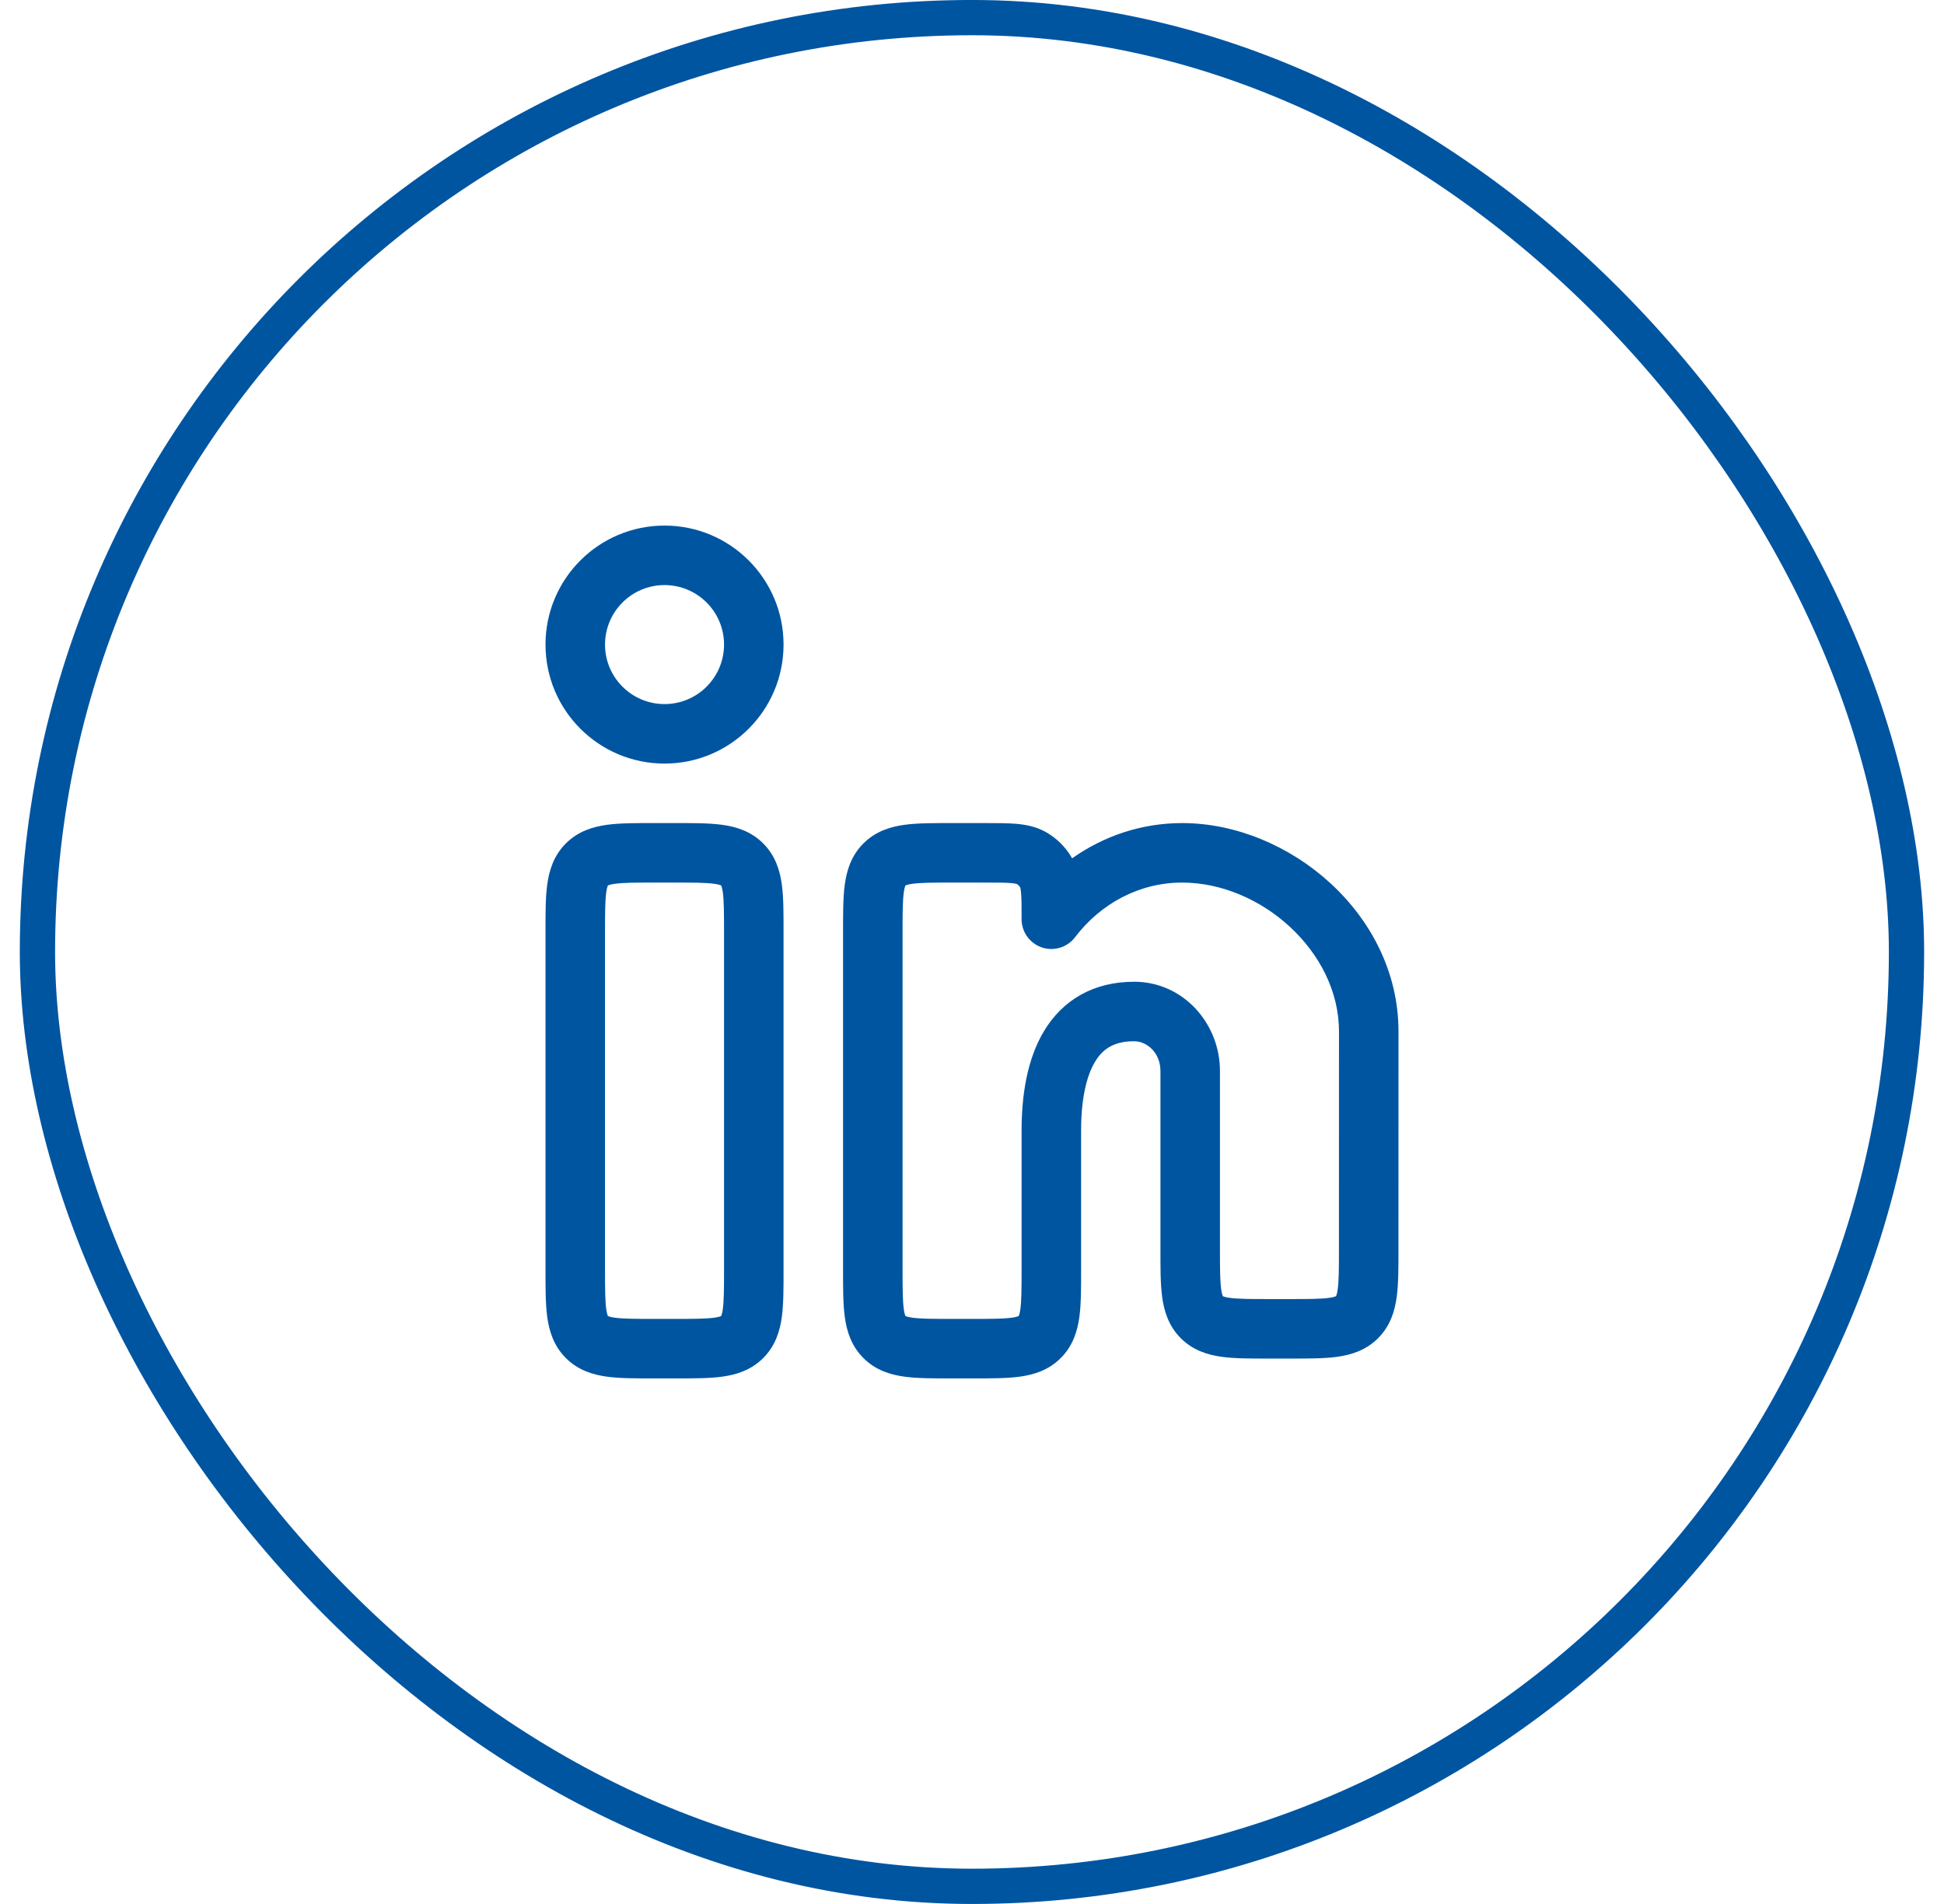
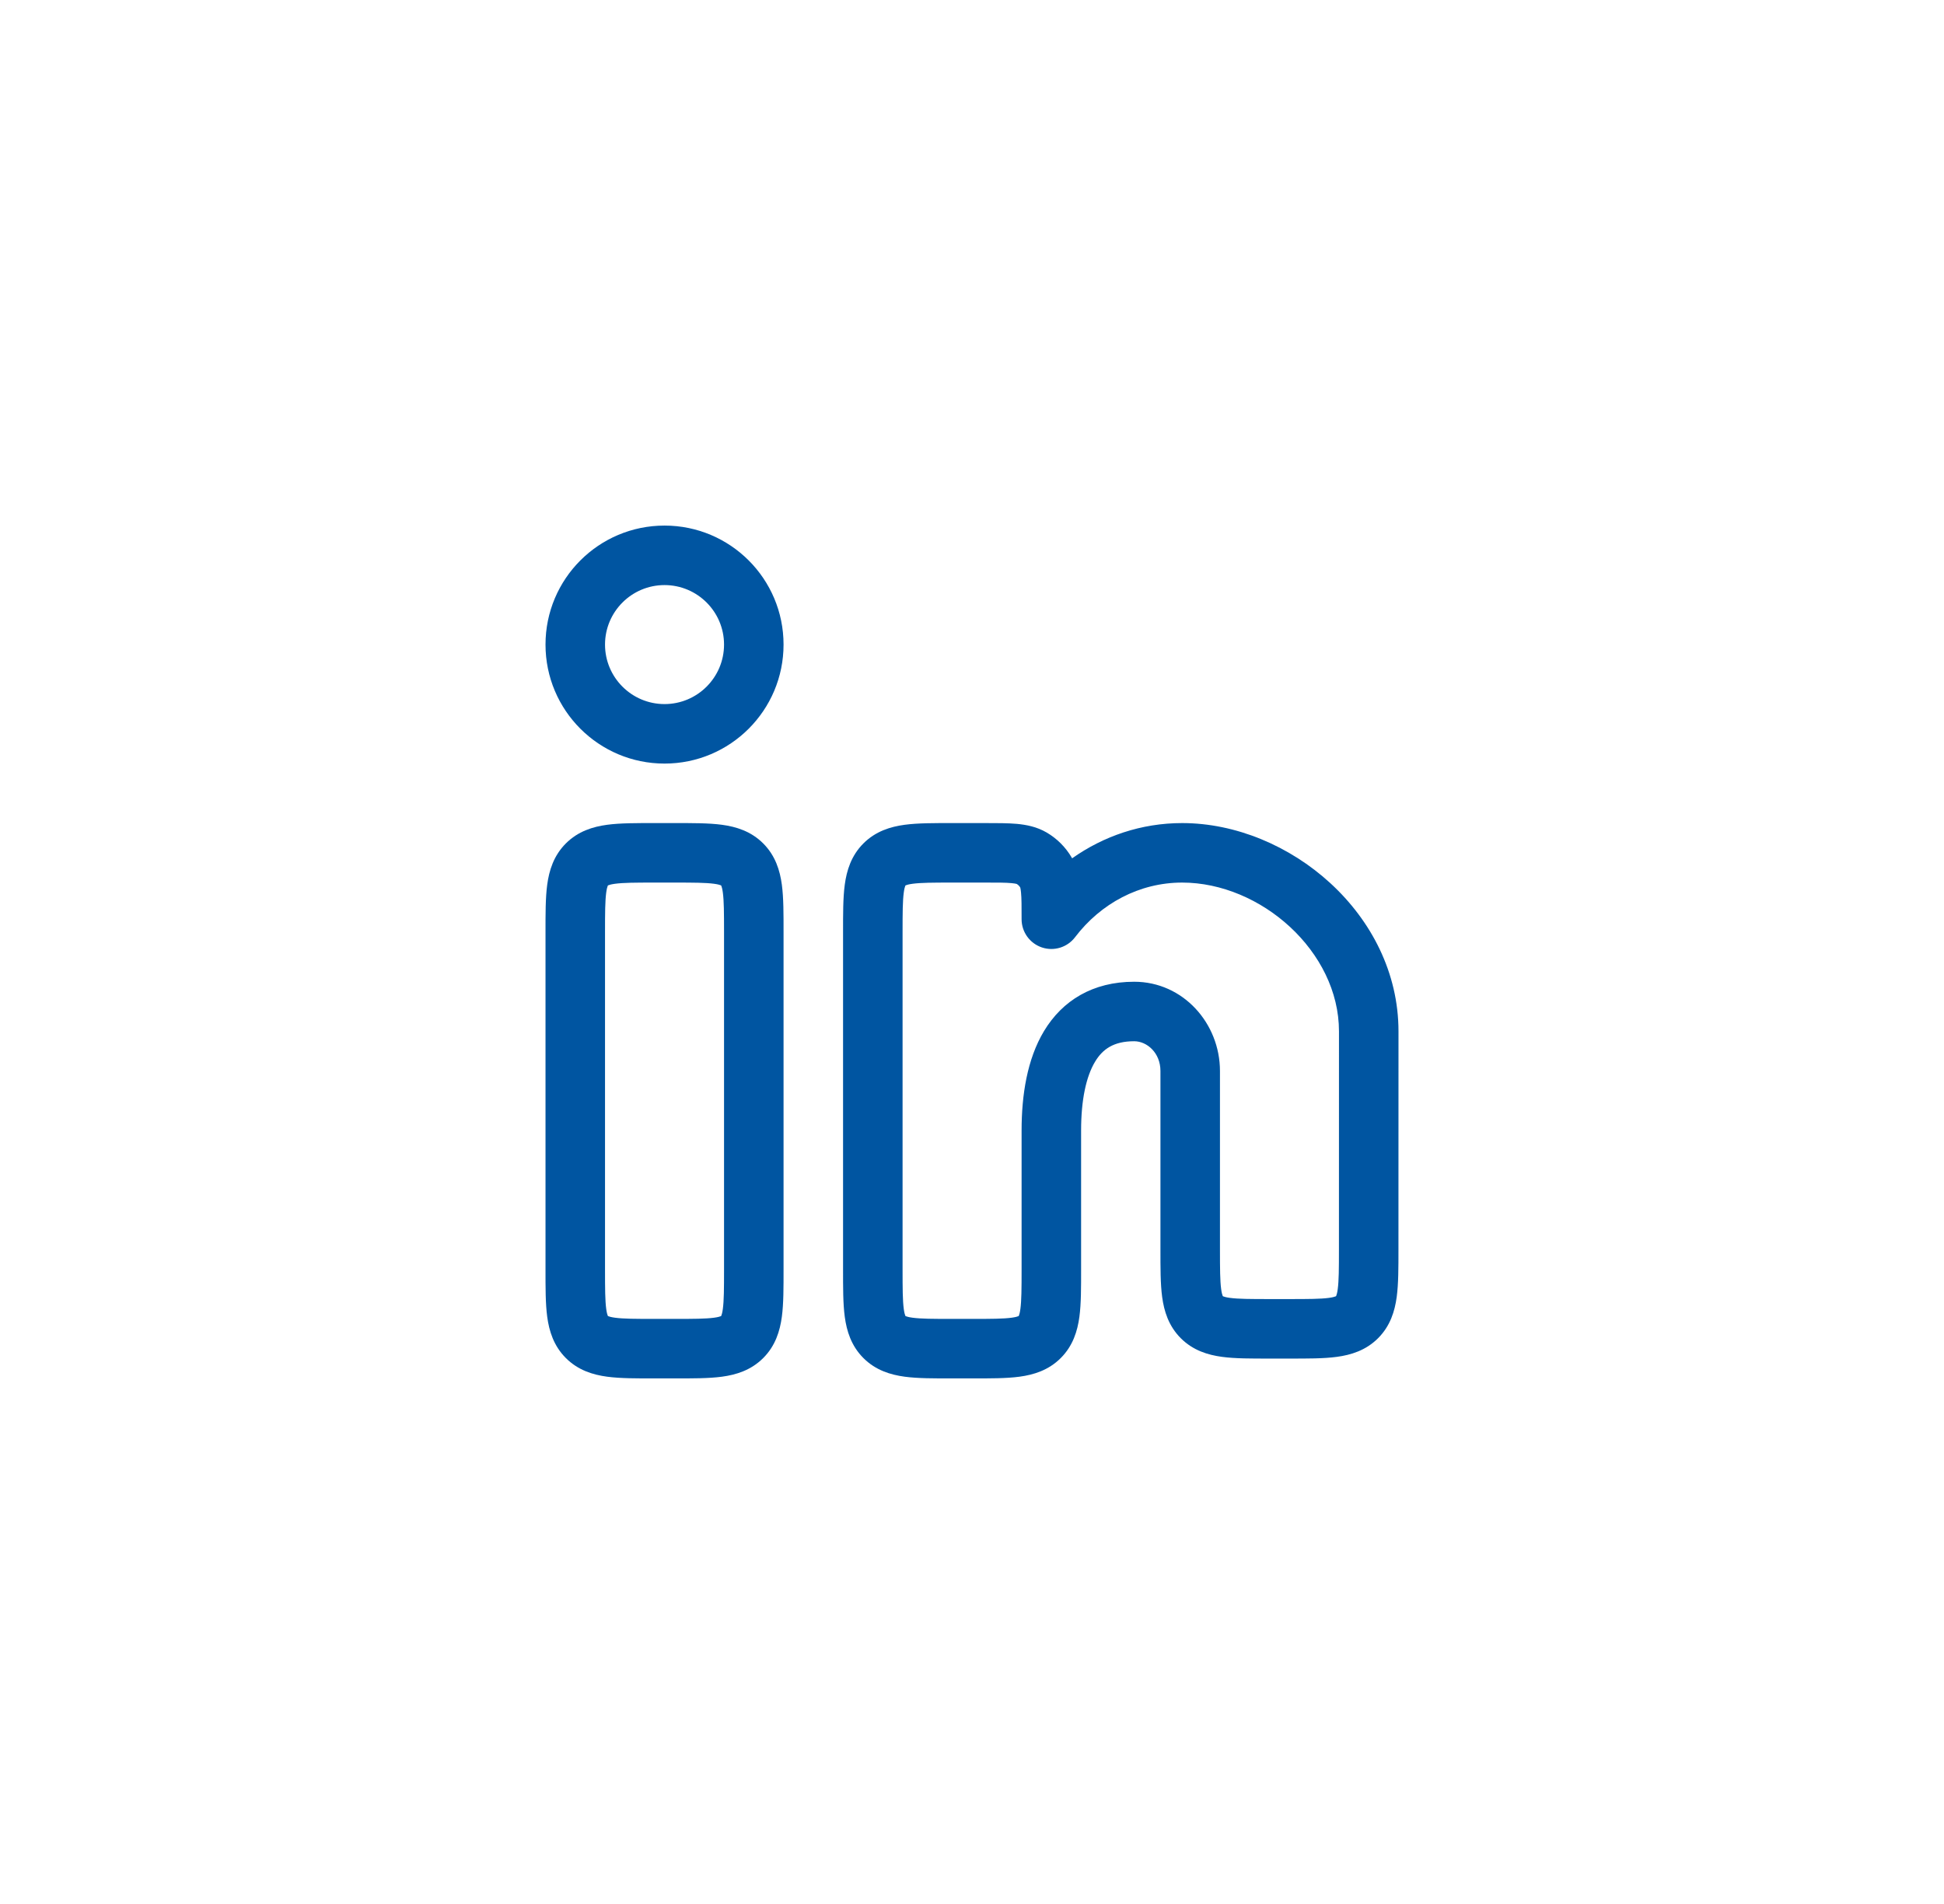
<svg xmlns="http://www.w3.org/2000/svg" width="49" height="48" viewBox="0 0 49 48" fill="none">
-   <rect x="0.944" y="0.444" width="47.111" height="47.111" rx="23.556" stroke="#0055A1" stroke-width="0.889" />
  <path fill-rule="evenodd" clip-rule="evenodd" d="M17 20.75C17.45 20.75 17.863 20.748 18.197 20.793C18.553 20.841 18.928 20.954 19.237 21.263C19.546 21.572 19.659 21.947 19.707 22.303C19.752 22.637 19.75 23.05 19.75 23.5V32C19.75 32.45 19.752 32.863 19.707 33.197C19.659 33.553 19.546 33.928 19.237 34.237C18.928 34.546 18.553 34.659 18.197 34.707C17.863 34.752 17.45 34.75 17 34.75H16.5C16.05 34.75 15.637 34.752 15.303 34.707C14.947 34.659 14.572 34.546 14.263 34.237C13.954 33.928 13.841 33.553 13.793 33.197C13.748 32.863 13.75 32.45 13.75 32V23.5C13.75 23.05 13.748 22.637 13.793 22.303C13.841 21.947 13.954 21.572 14.263 21.263C14.572 20.954 14.947 20.841 15.303 20.793C15.637 20.748 16.05 20.75 16.5 20.75H17ZM16.5 22.25C16.008 22.25 15.714 22.252 15.503 22.28C15.406 22.293 15.358 22.308 15.336 22.317C15.331 22.319 15.327 22.321 15.325 22.322L15.323 22.323C15.323 22.324 15.323 22.324 15.322 22.325C15.321 22.327 15.319 22.331 15.317 22.336C15.308 22.358 15.293 22.406 15.28 22.503C15.252 22.714 15.25 23.008 15.25 23.5V32C15.25 32.492 15.252 32.786 15.28 32.997C15.293 33.094 15.308 33.142 15.317 33.164C15.319 33.169 15.321 33.173 15.322 33.175L15.323 33.177L15.325 33.178C15.327 33.179 15.331 33.181 15.336 33.183C15.358 33.192 15.406 33.207 15.503 33.22C15.714 33.248 16.008 33.25 16.5 33.25H17C17.492 33.25 17.786 33.248 17.997 33.22C18.094 33.207 18.142 33.192 18.164 33.183C18.169 33.181 18.173 33.179 18.175 33.178L18.177 33.177L18.178 33.175C18.179 33.173 18.181 33.169 18.183 33.164C18.192 33.142 18.207 33.094 18.22 32.997C18.248 32.786 18.25 32.492 18.25 32V23.5C18.25 23.008 18.248 22.714 18.22 22.503C18.207 22.406 18.192 22.358 18.183 22.336C18.181 22.331 18.179 22.327 18.178 22.325L18.177 22.323C18.176 22.323 18.176 22.323 18.175 22.322C18.173 22.321 18.169 22.319 18.164 22.317C18.142 22.308 18.094 22.293 17.997 22.28C17.786 22.252 17.492 22.25 17 22.25H16.5Z" fill="#0055A1" />
  <path fill-rule="evenodd" clip-rule="evenodd" d="M24.826 20.75C25.127 20.75 25.404 20.75 25.633 20.77C25.872 20.793 26.133 20.842 26.384 20.989C26.643 21.141 26.859 21.357 27.011 21.616L27.023 21.639C27.812 21.081 28.765 20.75 29.797 20.75C32.492 20.75 35.25 23.044 35.25 26L35.249 31.501C35.249 31.951 35.25 32.364 35.205 32.697C35.157 33.053 35.044 33.428 34.735 33.737C34.426 34.046 34.051 34.159 33.695 34.207C33.362 34.252 32.949 34.25 32.499 34.25H32C31.55 34.25 31.137 34.252 30.803 34.207C30.447 34.159 30.072 34.046 29.763 33.737C29.454 33.428 29.341 33.053 29.293 32.697C29.248 32.363 29.25 31.95 29.25 31.5V27C29.25 26.543 28.912 26.25 28.588 26.25C28.071 26.25 27.793 26.448 27.602 26.766C27.377 27.139 27.25 27.729 27.25 28.5V32C27.25 32.45 27.252 32.863 27.207 33.197C27.159 33.553 27.046 33.928 26.737 34.237C26.428 34.546 26.053 34.659 25.697 34.707C25.363 34.752 24.95 34.75 24.5 34.75H24C23.55 34.75 23.137 34.752 22.803 34.707C22.447 34.659 22.072 34.546 21.763 34.237C21.454 33.928 21.341 33.553 21.293 33.197C21.248 32.863 21.25 32.45 21.25 32V23.5C21.25 23.05 21.248 22.637 21.293 22.303C21.341 21.947 21.454 21.572 21.763 21.263C22.072 20.954 22.447 20.841 22.803 20.793C23.137 20.748 23.55 20.75 24 20.75H24.826ZM24 22.25C23.508 22.25 23.214 22.252 23.003 22.28C22.906 22.293 22.858 22.308 22.836 22.317C22.831 22.319 22.827 22.321 22.825 22.322L22.823 22.323C22.823 22.324 22.823 22.324 22.822 22.325C22.821 22.327 22.819 22.331 22.817 22.336C22.808 22.358 22.793 22.406 22.78 22.503C22.752 22.714 22.75 23.008 22.75 23.5V32C22.75 32.492 22.752 32.786 22.78 32.997C22.793 33.094 22.808 33.142 22.817 33.164C22.819 33.169 22.821 33.173 22.822 33.175L22.823 33.177L22.825 33.178C22.827 33.179 22.831 33.181 22.836 33.183C22.858 33.192 22.906 33.207 23.003 33.22C23.214 33.248 23.508 33.25 24 33.25H24.5C24.992 33.25 25.286 33.248 25.497 33.22C25.594 33.207 25.642 33.192 25.664 33.183C25.669 33.181 25.672 33.179 25.674 33.178L25.677 33.177L25.678 33.174C25.679 33.172 25.681 33.169 25.683 33.164C25.692 33.142 25.707 33.094 25.72 32.997C25.748 32.786 25.75 32.492 25.75 32V28.5C25.75 27.615 25.887 26.705 26.316 25.992C26.779 25.224 27.545 24.75 28.588 24.75C29.824 24.75 30.75 25.801 30.75 27V31.5C30.75 31.992 30.752 32.286 30.78 32.497C30.793 32.594 30.808 32.642 30.817 32.664C30.82 32.669 30.821 32.673 30.822 32.675C30.823 32.676 30.823 32.676 30.823 32.677L30.825 32.679C30.827 32.68 30.831 32.681 30.836 32.683C30.858 32.692 30.906 32.707 31.003 32.72C31.214 32.748 31.508 32.75 32 32.75H32.499C32.991 32.75 33.285 32.748 33.496 32.72C33.592 32.707 33.64 32.692 33.662 32.683C33.667 32.681 33.671 32.68 33.673 32.679C33.674 32.678 33.674 32.677 33.675 32.677L33.677 32.675C33.678 32.673 33.68 32.669 33.682 32.664C33.691 32.642 33.706 32.593 33.719 32.497C33.747 32.286 33.749 31.992 33.749 31.5L33.75 26C33.75 23.985 31.781 22.25 29.797 22.25C28.719 22.25 27.744 22.777 27.097 23.628C26.902 23.884 26.566 23.988 26.261 23.885C25.956 23.782 25.75 23.496 25.75 23.174C25.75 22.845 25.75 22.648 25.736 22.504C25.73 22.437 25.723 22.4 25.718 22.382L25.716 22.374C25.694 22.337 25.663 22.306 25.626 22.284C25.643 22.294 25.63 22.276 25.496 22.264C25.352 22.25 25.155 22.25 24.826 22.25H24Z" fill="#0055A1" />
  <path fill-rule="evenodd" clip-rule="evenodd" d="M16.75 13.25C18.407 13.25 19.75 14.593 19.75 16.25C19.75 17.907 18.407 19.25 16.75 19.25C15.093 19.25 13.75 17.907 13.75 16.25C13.75 14.593 15.093 13.25 16.75 13.25ZM16.75 14.75C15.922 14.75 15.25 15.422 15.25 16.25C15.25 17.078 15.922 17.75 16.75 17.75C17.578 17.75 18.25 17.078 18.25 16.25C18.25 15.422 17.578 14.75 16.75 14.75Z" fill="#0055A1" />
</svg>